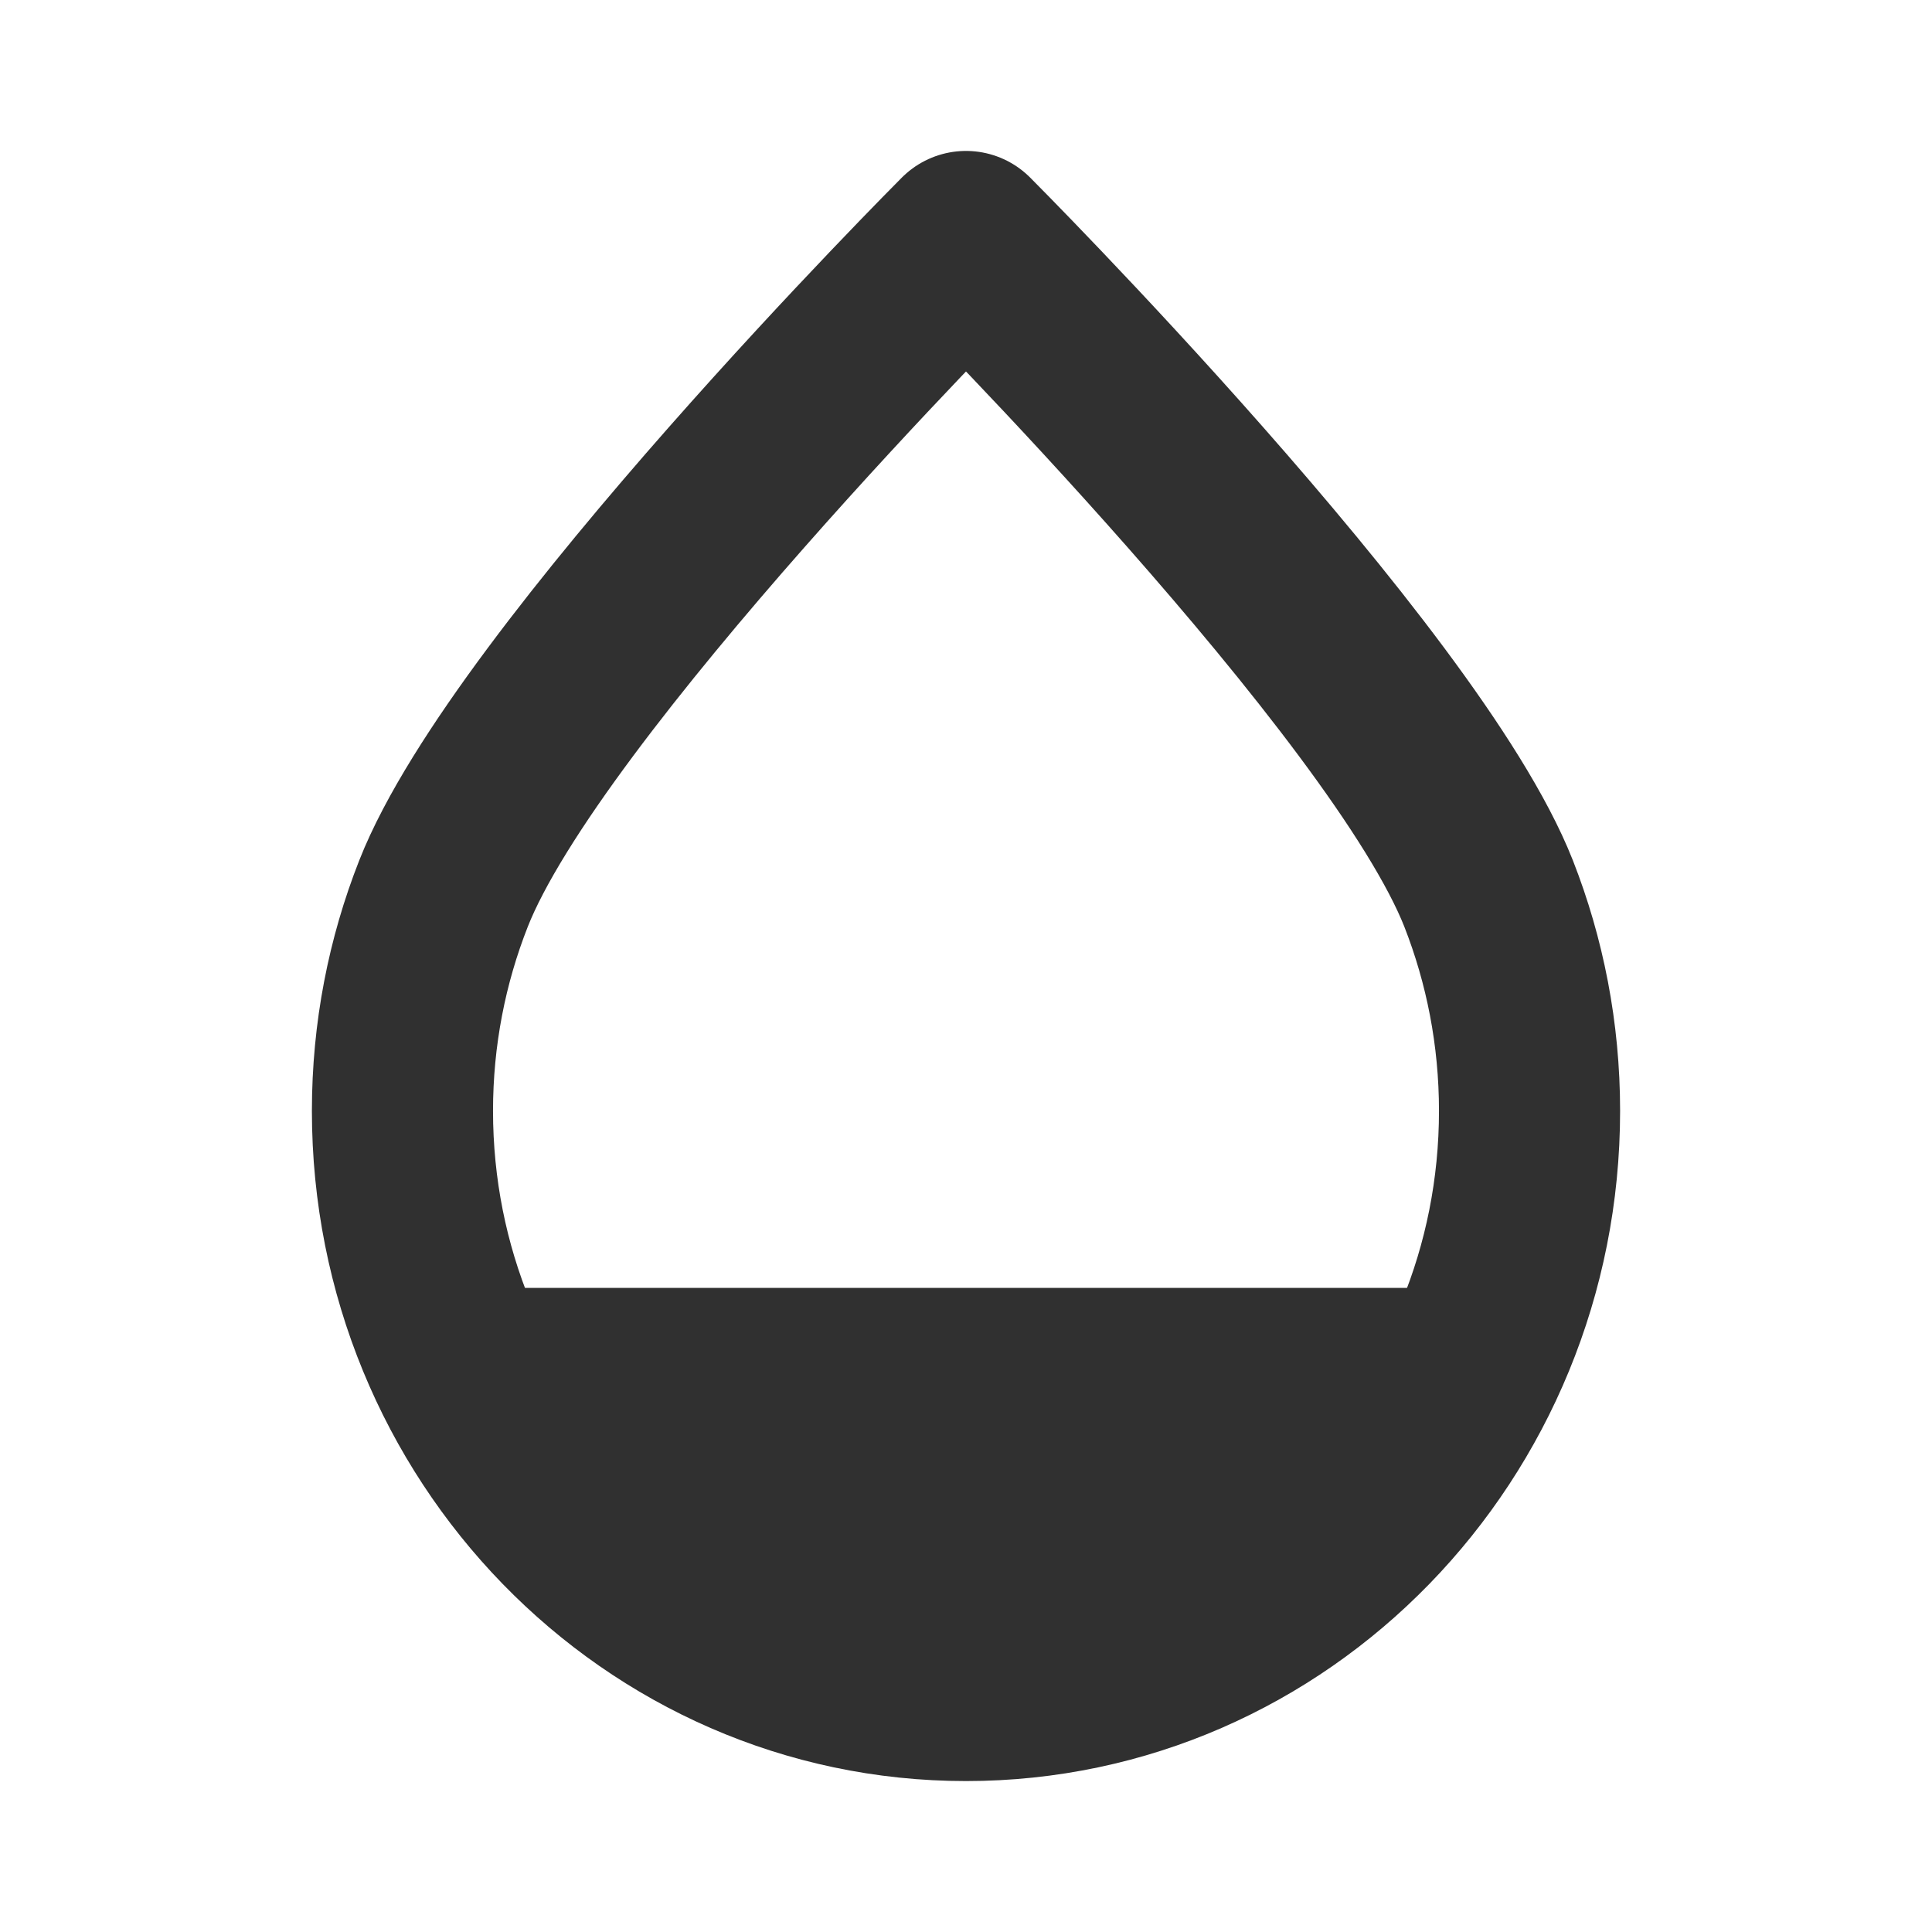
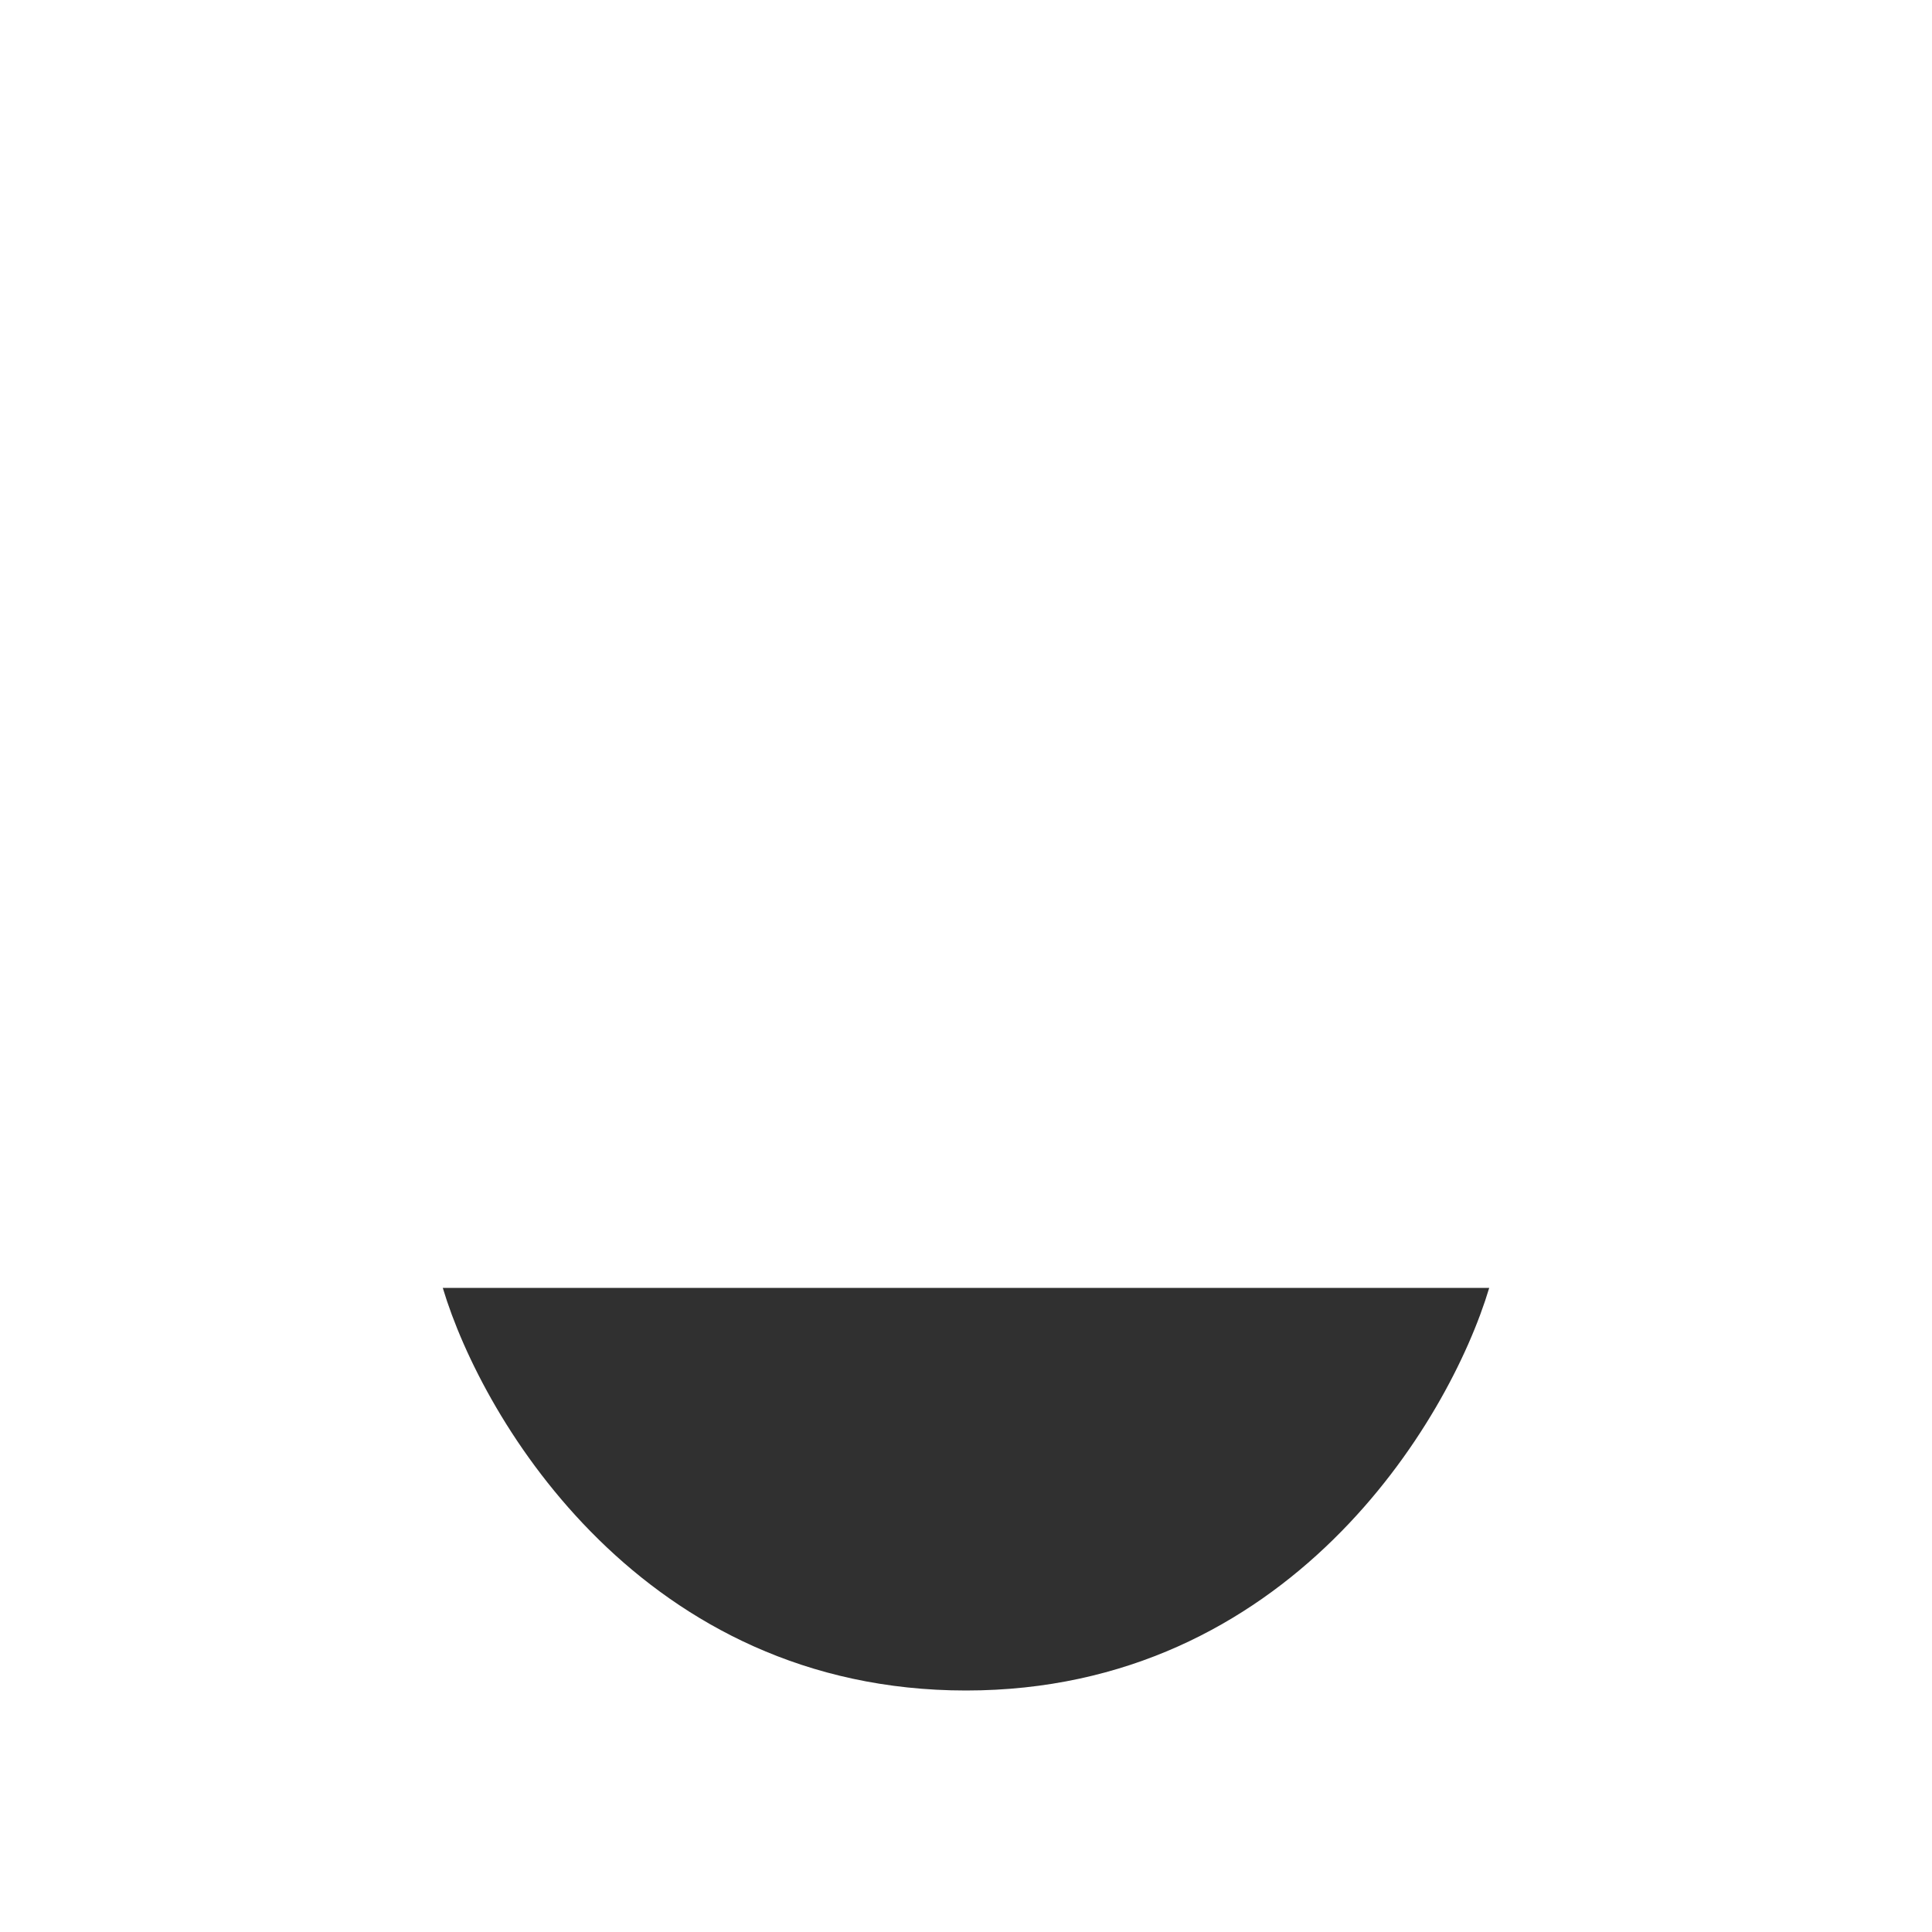
<svg xmlns="http://www.w3.org/2000/svg" width="16" height="16" viewBox="0 0 16 16" fill="none">
  <path d="M8 14C5.333 14 4 11.778 3.667 10.666H12.333C12 11.778 10.666 14 8 14Z" fill="#303030" />
-   <path d="M12.667 9.2C12.667 11.851 10.578 14 8 14C5.423 14 3.333 11.851 3.333 9.2C3.333 8.563 3.454 7.956 3.673 7.4C4.365 5.641 8 2 8 2C8 2 11.635 5.641 12.328 7.4C12.546 7.956 12.667 8.563 12.667 9.2Z" stroke="#303030" stroke-width="1.5" stroke-linecap="round" stroke-linejoin="round" />
</svg>